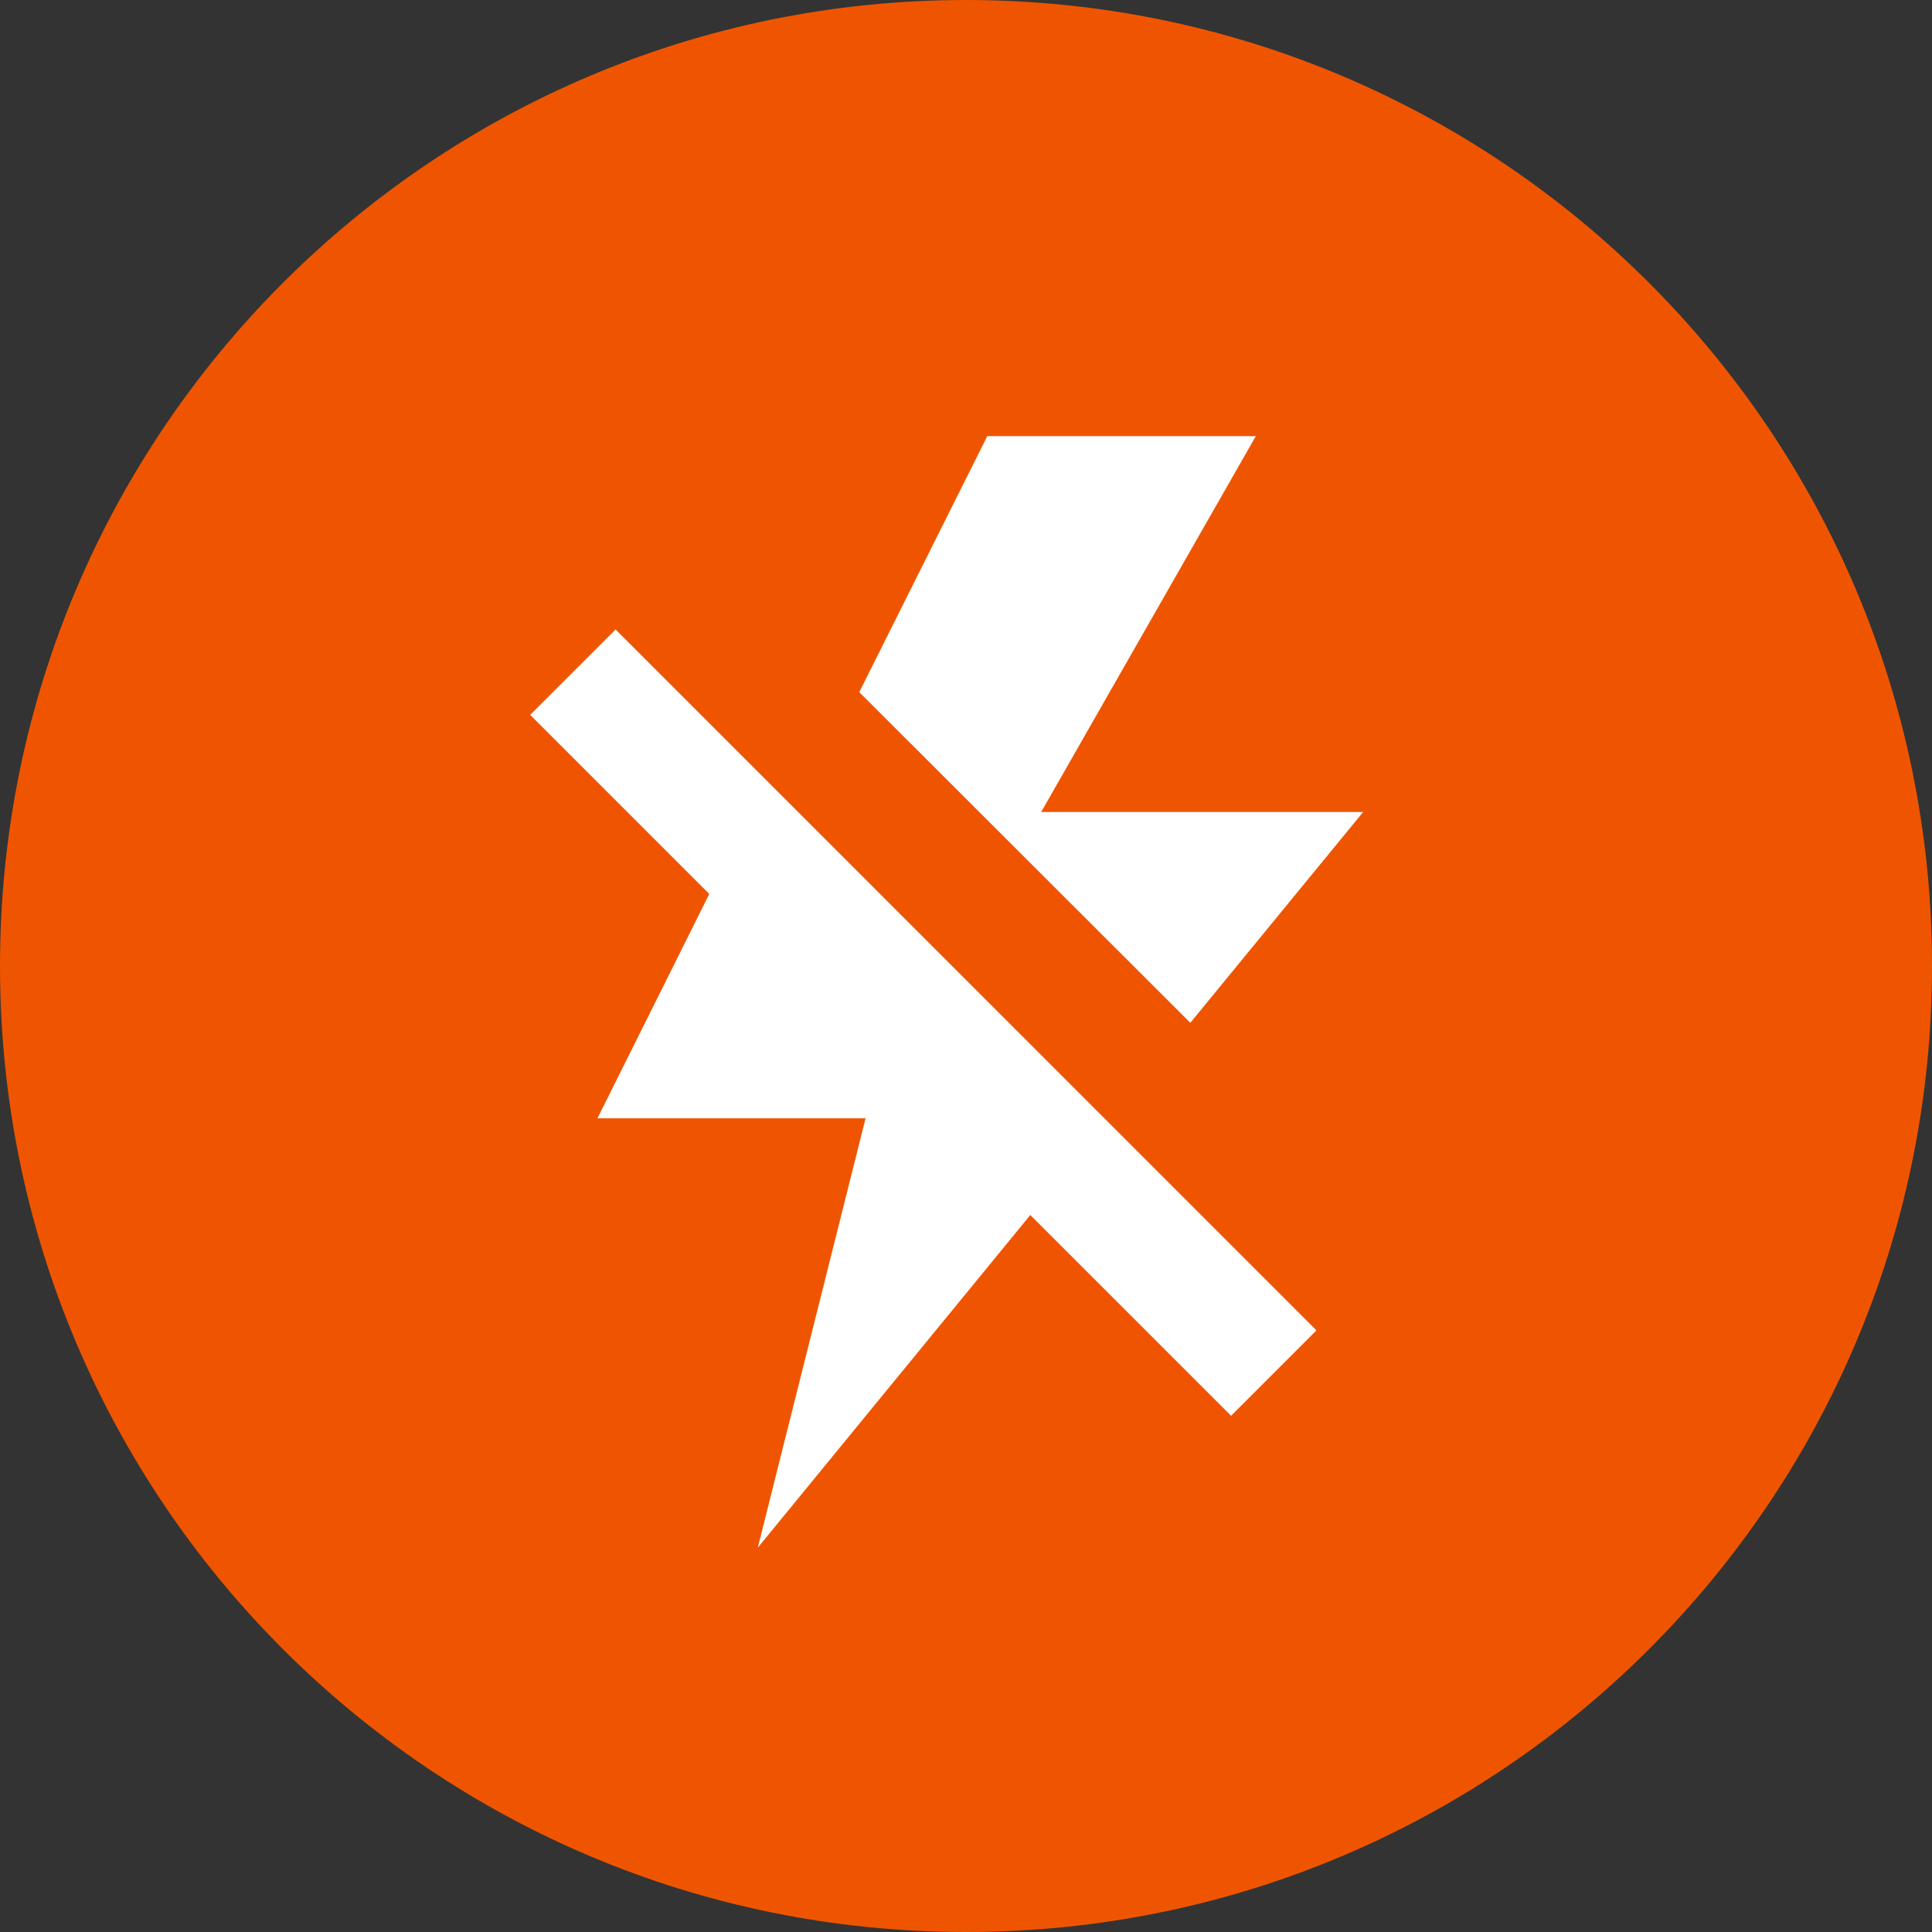
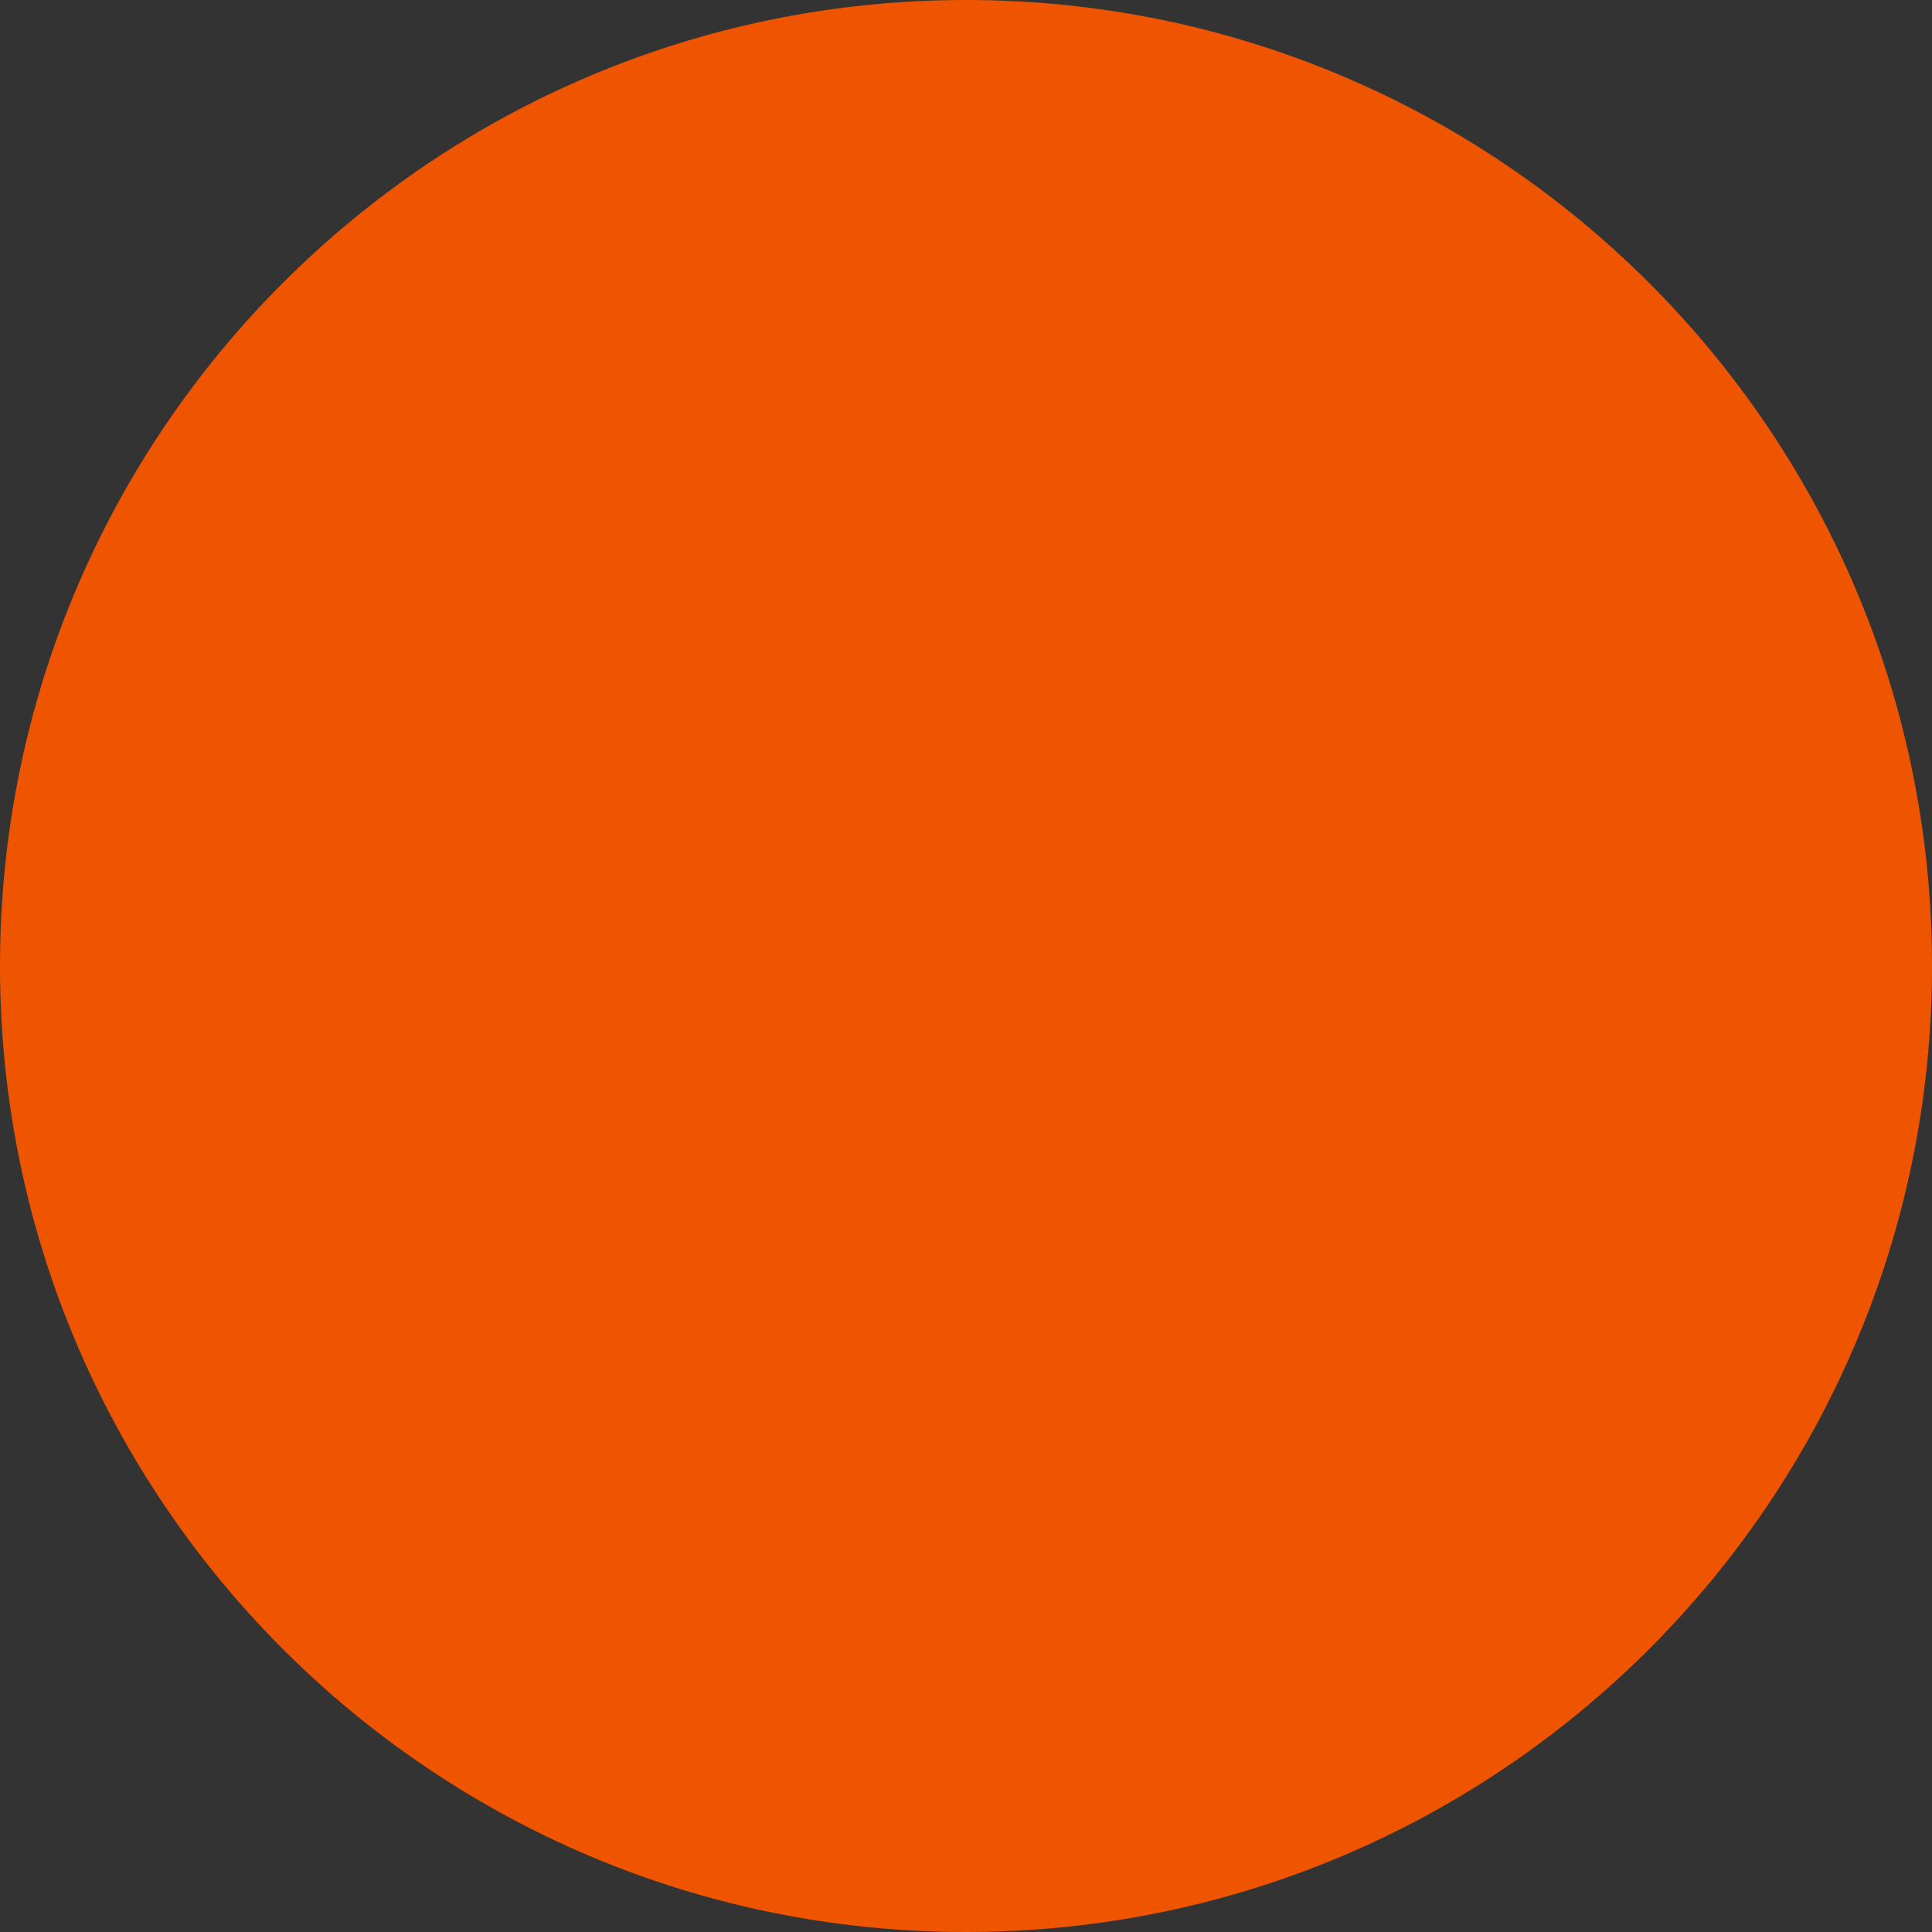
<svg xmlns="http://www.w3.org/2000/svg" width="56" height="56" fill="none">
  <rect width="100%" height="100%" fill="#333333" stroke="none" />
  <g clip-path="url(#a)">
    <path d="M28 56c15.468 0 28-12.532 28-28S43.468 0 28 0 0 12.532 0 28s12.532 28 28 28Z" fill="#EF5500" />
-     <path d="M30.179 23.536h9.333l-5.01 6.11-9.596-9.584 3.711-7.421h7.784l-6.222 10.895Zm5.505 17.501-5.82-5.819-7.899 9.642 3.124-12.445h-7.772l3.242-6.503-5.191-5.191 2.475-2.475 20.315 20.316-2.474 2.475Z" fill="#fff" />
  </g>
  <defs>
    <clipPath id="a">
      <path fill="#fff" d="M0 0h56v56H0z" />
    </clipPath>
  </defs>
</svg>